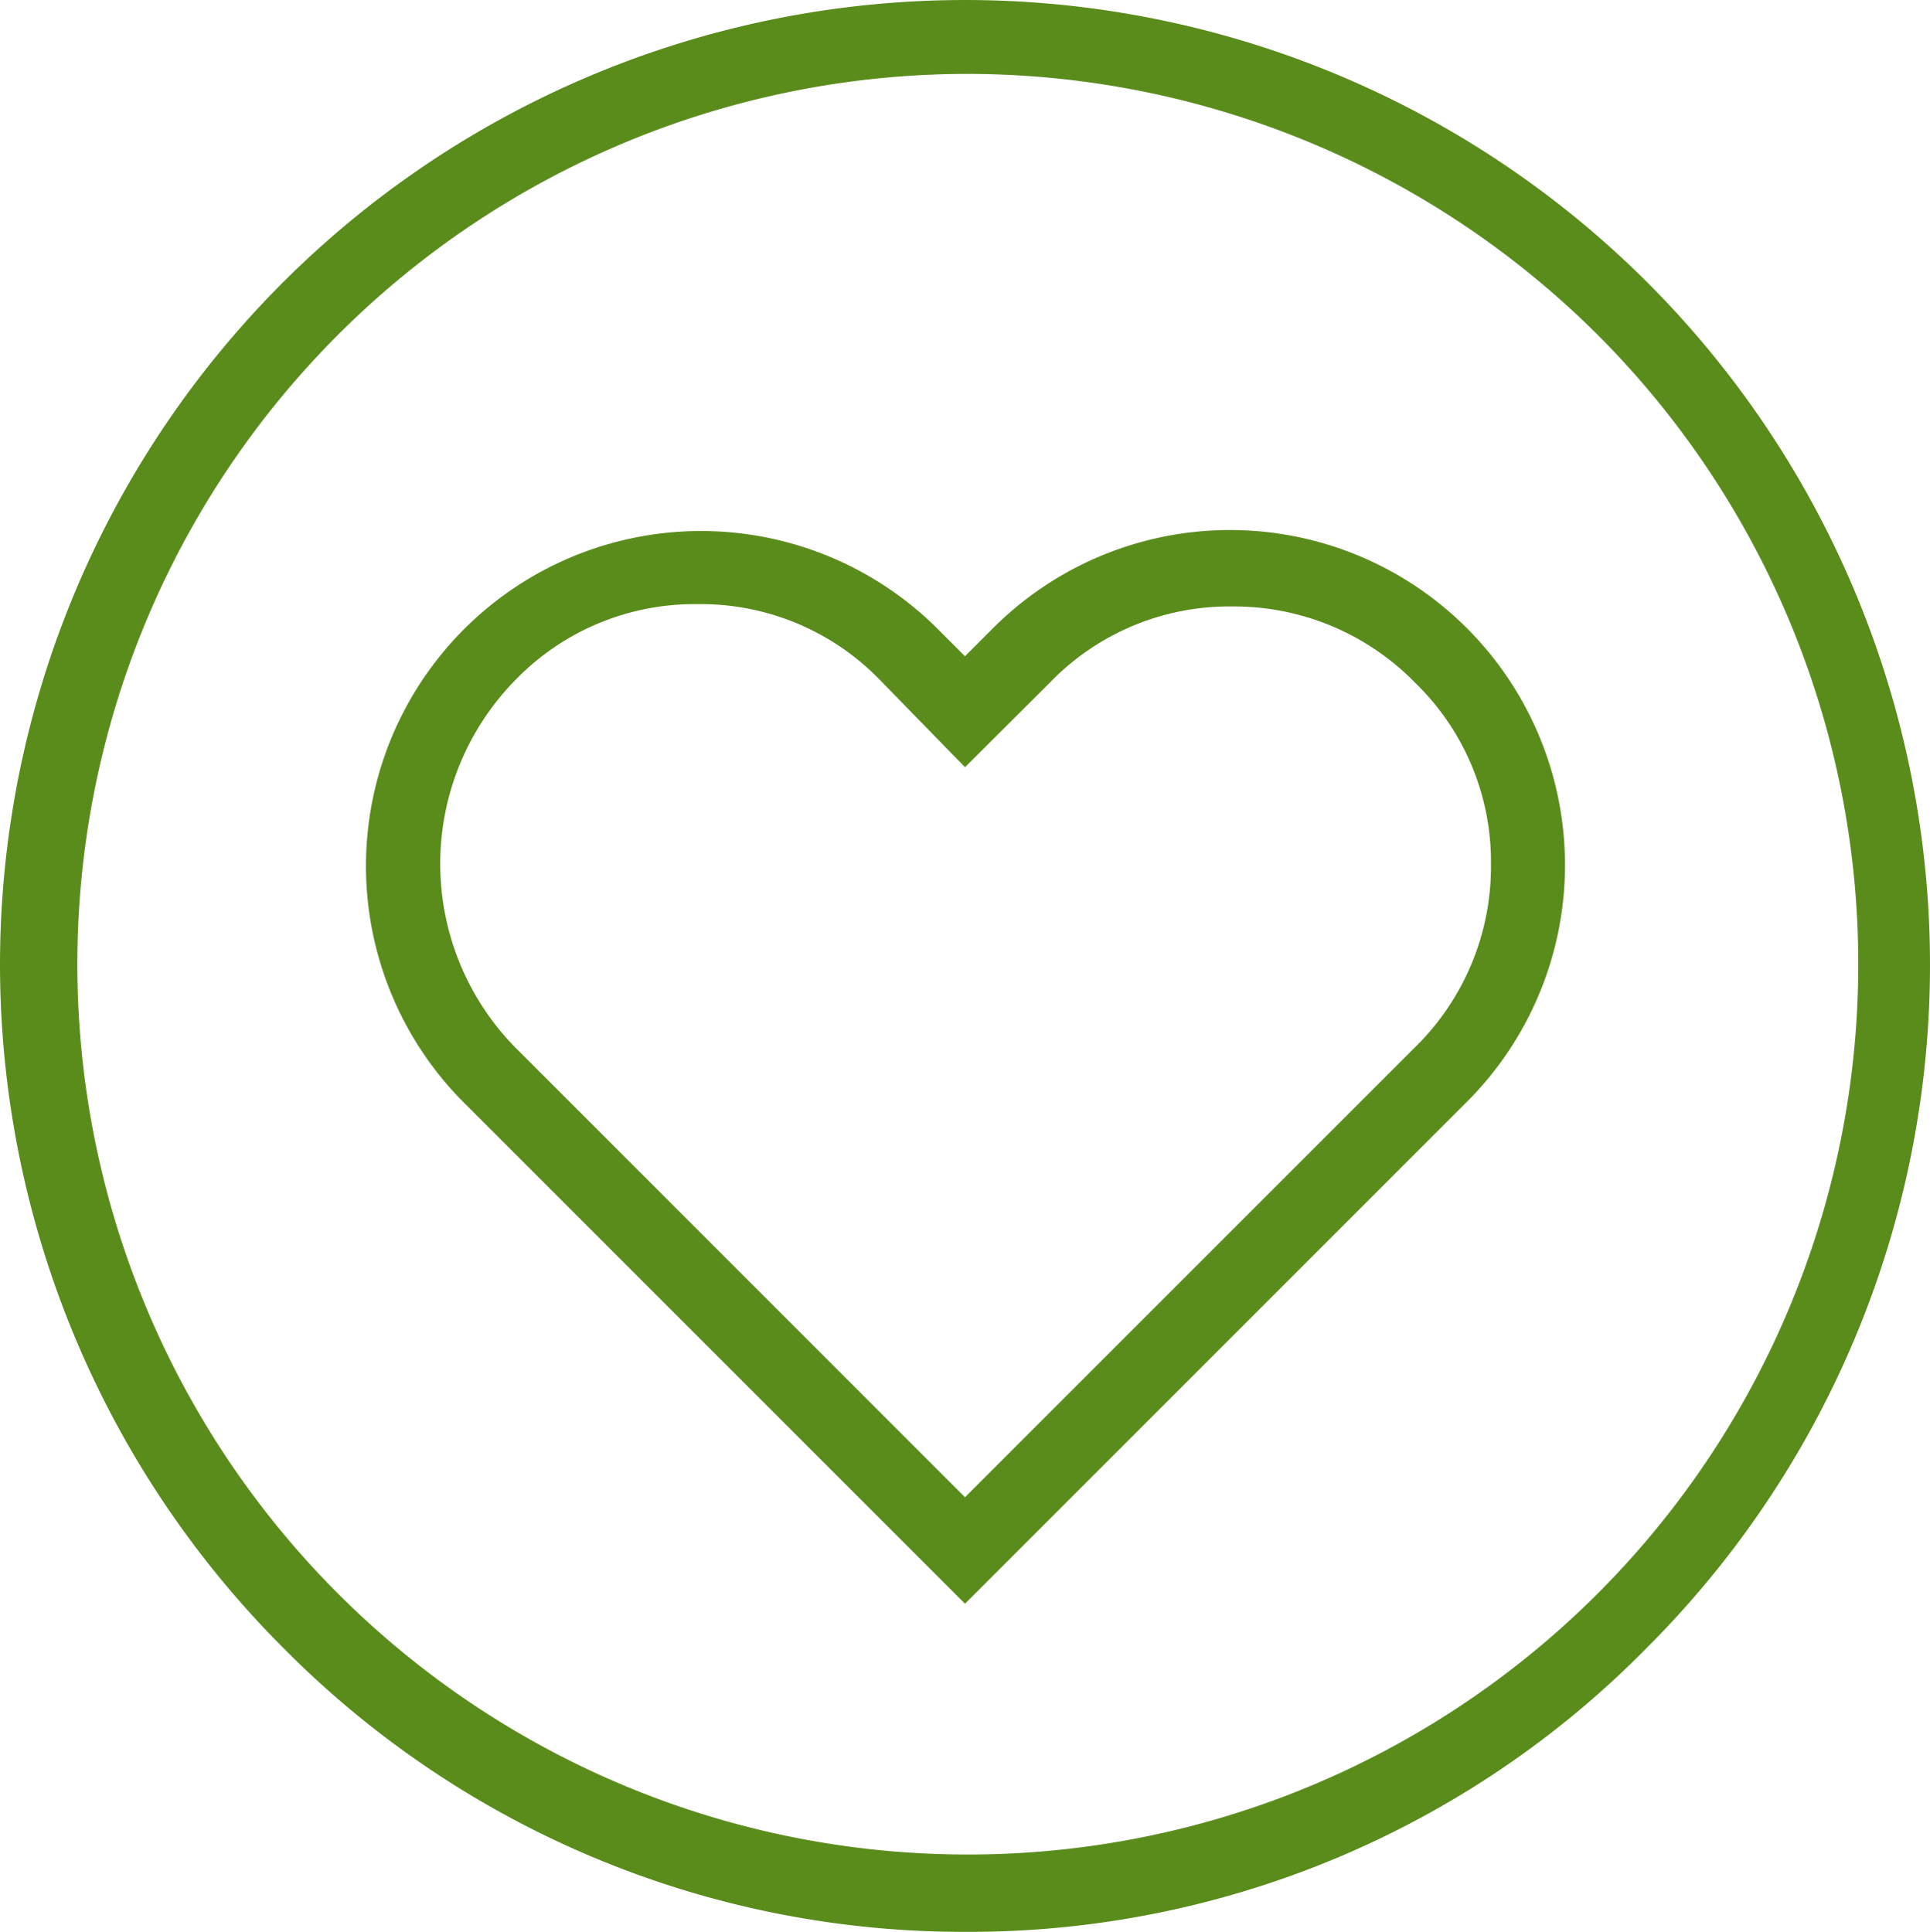
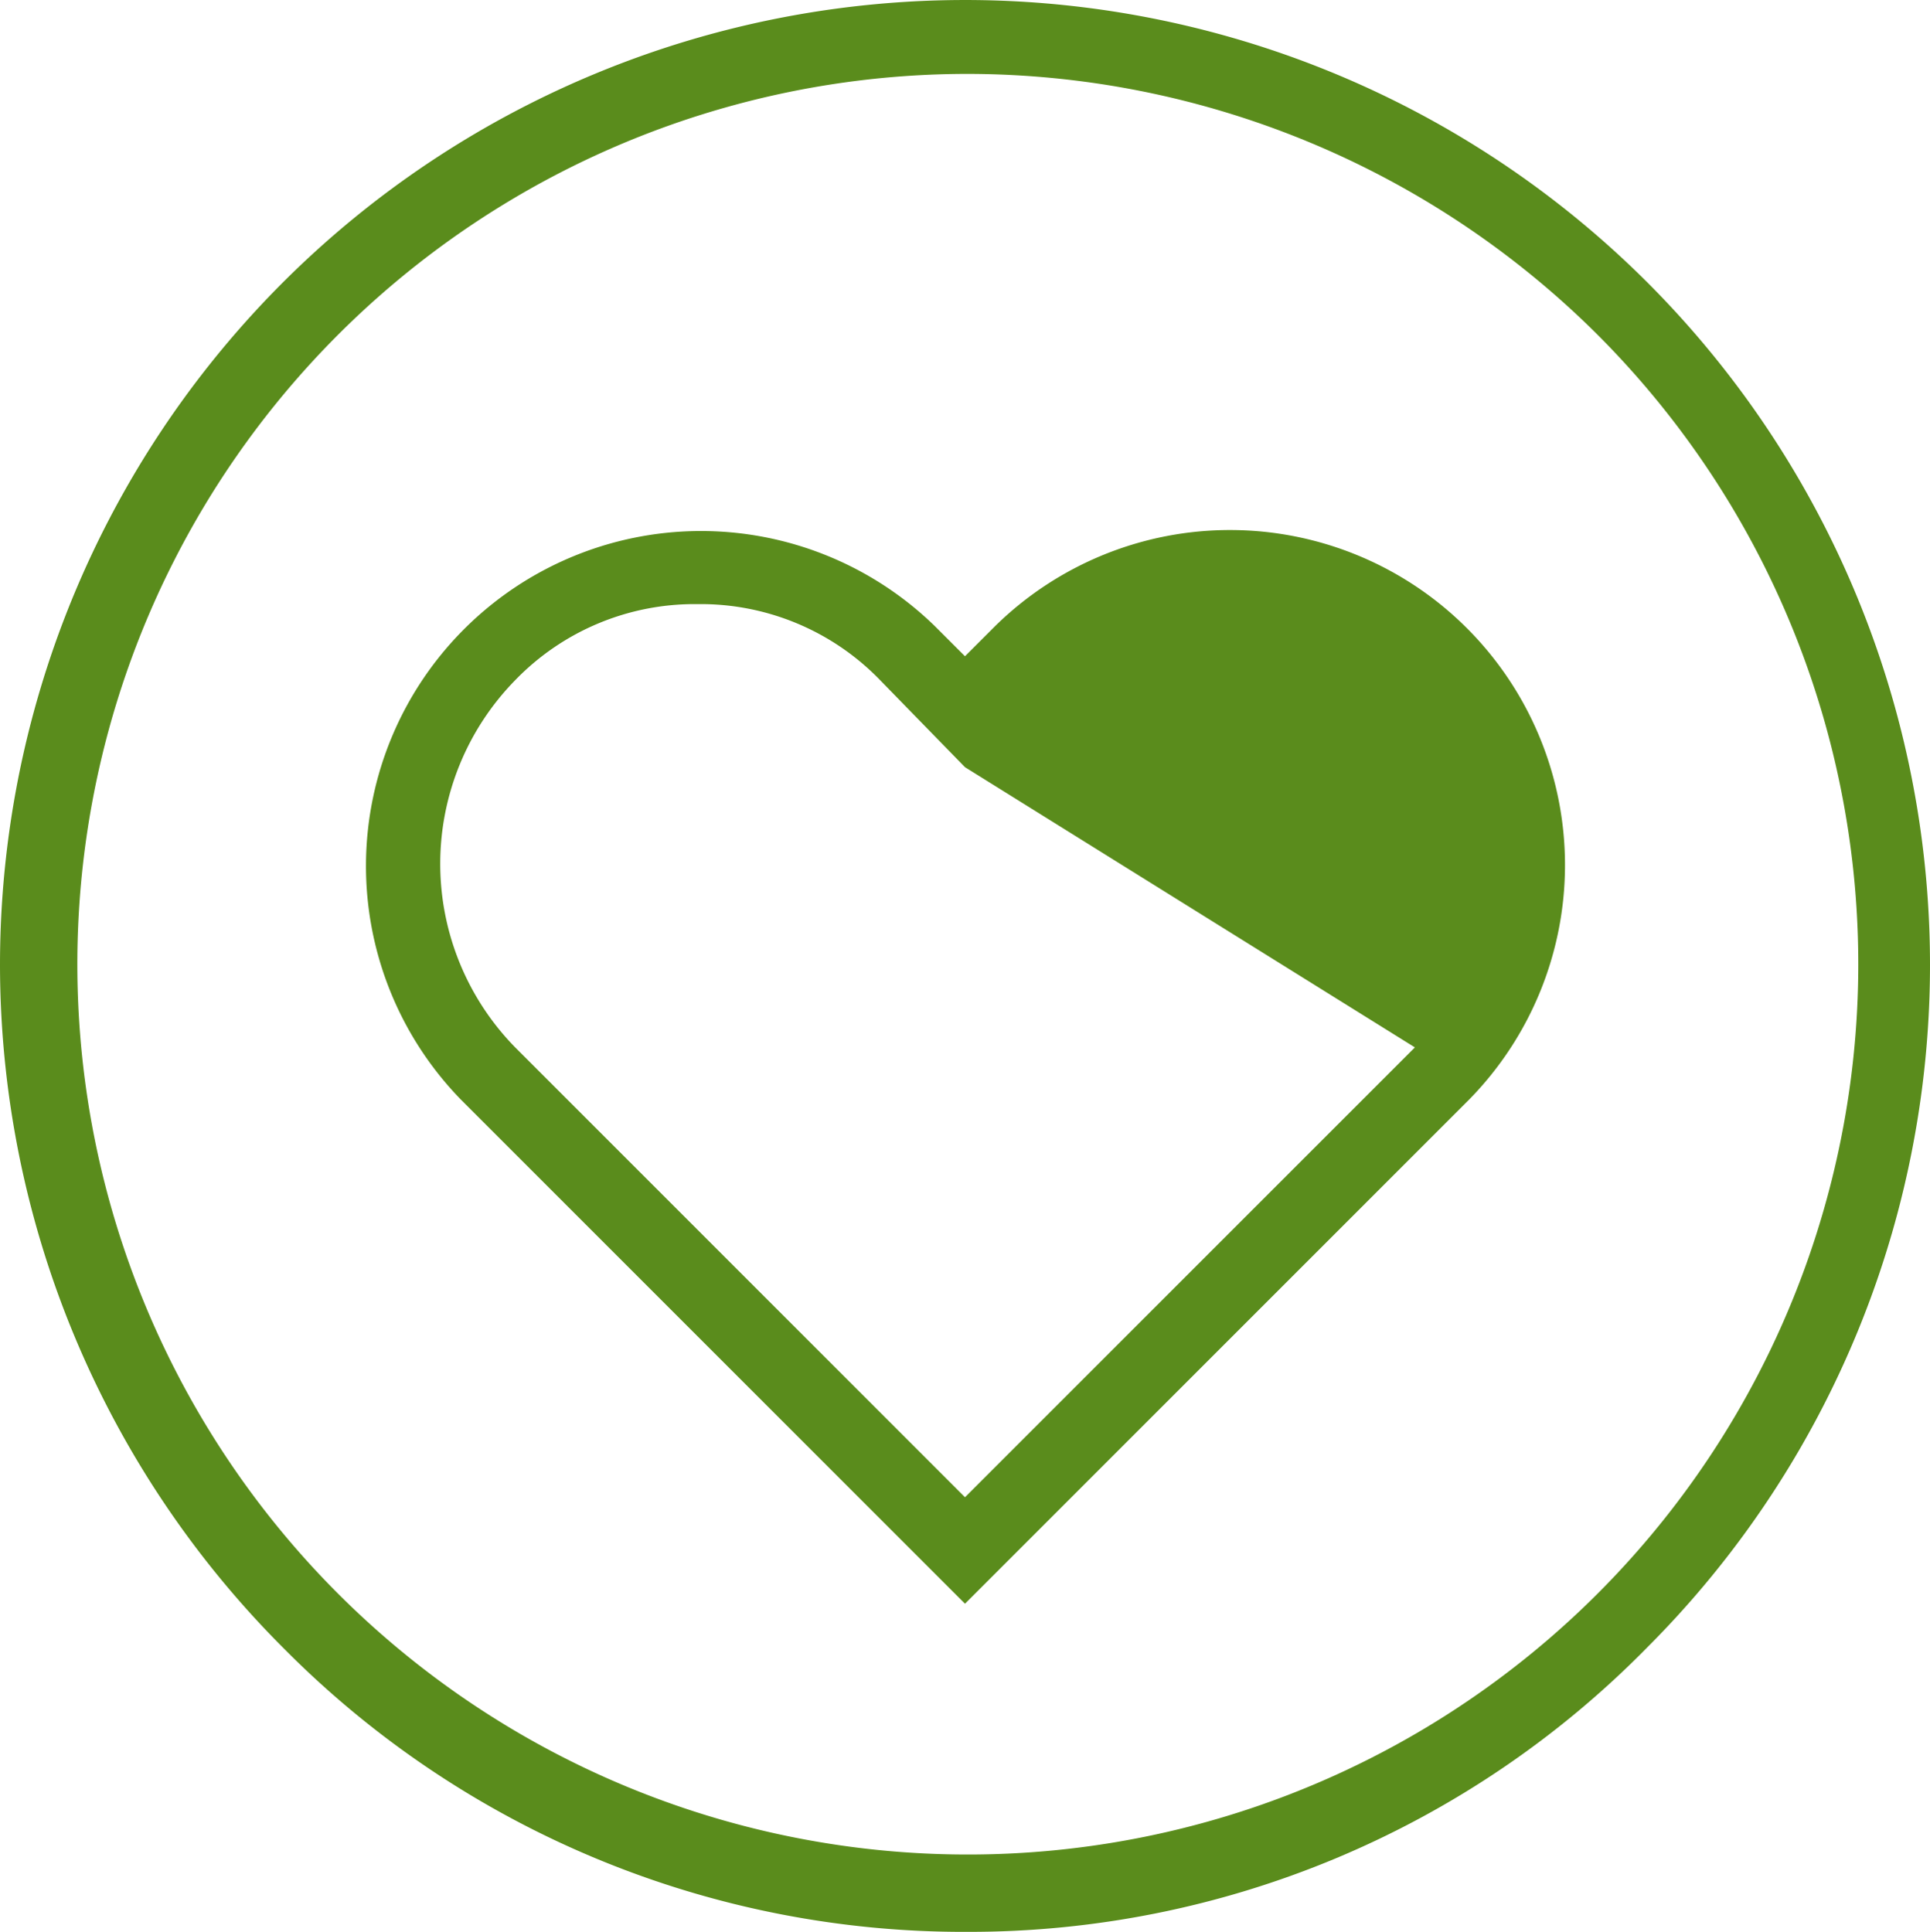
<svg xmlns="http://www.w3.org/2000/svg" width="82.5" height="82.593" viewBox="0 0 82.5 82.593">
  <defs>
    <style>.a{fill:#5a8c1c;}</style>
  </defs>
-   <path class="a" d="M46.843,88.193A40.89,40.89,0,0,1,17.671,76.115,41.354,41.354,0,0,1,5.5,46.85,41.256,41.256,0,0,1,75.922,17.678a41.27,41.27,0,0,1,0,58.345A40.607,40.607,0,0,1,46.843,88.193Zm0-79.434A38.064,38.064,0,1,0,73.785,19.907,38.2,38.2,0,0,0,46.843,8.759ZM46.75,74.164,25.2,52.61A14.321,14.321,0,0,1,45.449,32.357l1.3,1.3,1.3-1.3A14.321,14.321,0,0,1,68.3,52.61ZM35.323,31.428a10.663,10.663,0,0,0-7.8,3.252,11.217,11.217,0,0,0,0,15.7L46.75,69.612,65.981,50.38a10.816,10.816,0,0,0,3.252-7.8,10.663,10.663,0,0,0-3.252-7.8,10.816,10.816,0,0,0-7.8-3.252,10.663,10.663,0,0,0-7.8,3.252L46.75,38.4l-3.623-3.716A10.663,10.663,0,0,0,35.323,31.428Z" transform="translate(-5.5 -5.6)" />
+   <path class="a" d="M46.843,88.193A40.89,40.89,0,0,1,17.671,76.115,41.354,41.354,0,0,1,5.5,46.85,41.256,41.256,0,0,1,75.922,17.678a41.27,41.27,0,0,1,0,58.345A40.607,40.607,0,0,1,46.843,88.193Zm0-79.434A38.064,38.064,0,1,0,73.785,19.907,38.2,38.2,0,0,0,46.843,8.759ZM46.75,74.164,25.2,52.61A14.321,14.321,0,0,1,45.449,32.357l1.3,1.3,1.3-1.3A14.321,14.321,0,0,1,68.3,52.61ZM35.323,31.428a10.663,10.663,0,0,0-7.8,3.252,11.217,11.217,0,0,0,0,15.7L46.75,69.612,65.981,50.38L46.75,38.4l-3.623-3.716A10.663,10.663,0,0,0,35.323,31.428Z" transform="translate(-5.5 -5.6)" />
</svg>